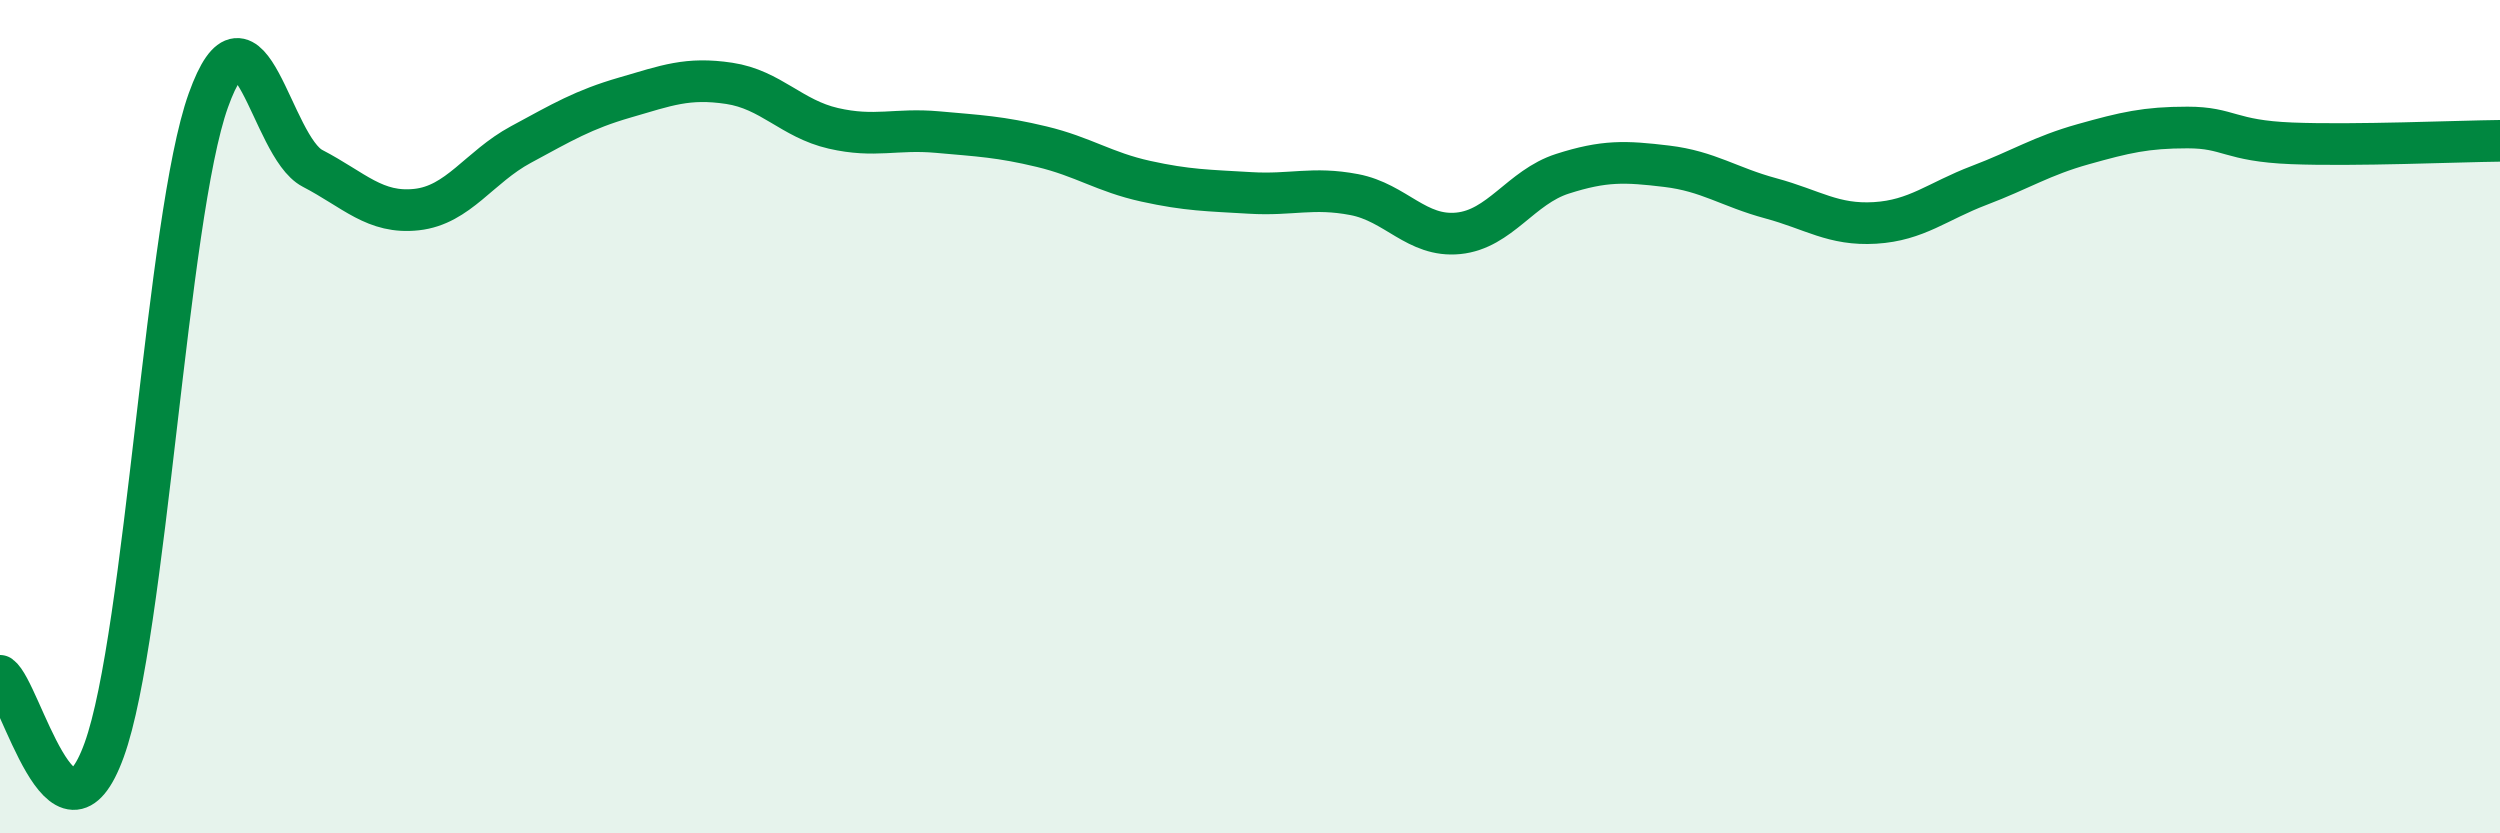
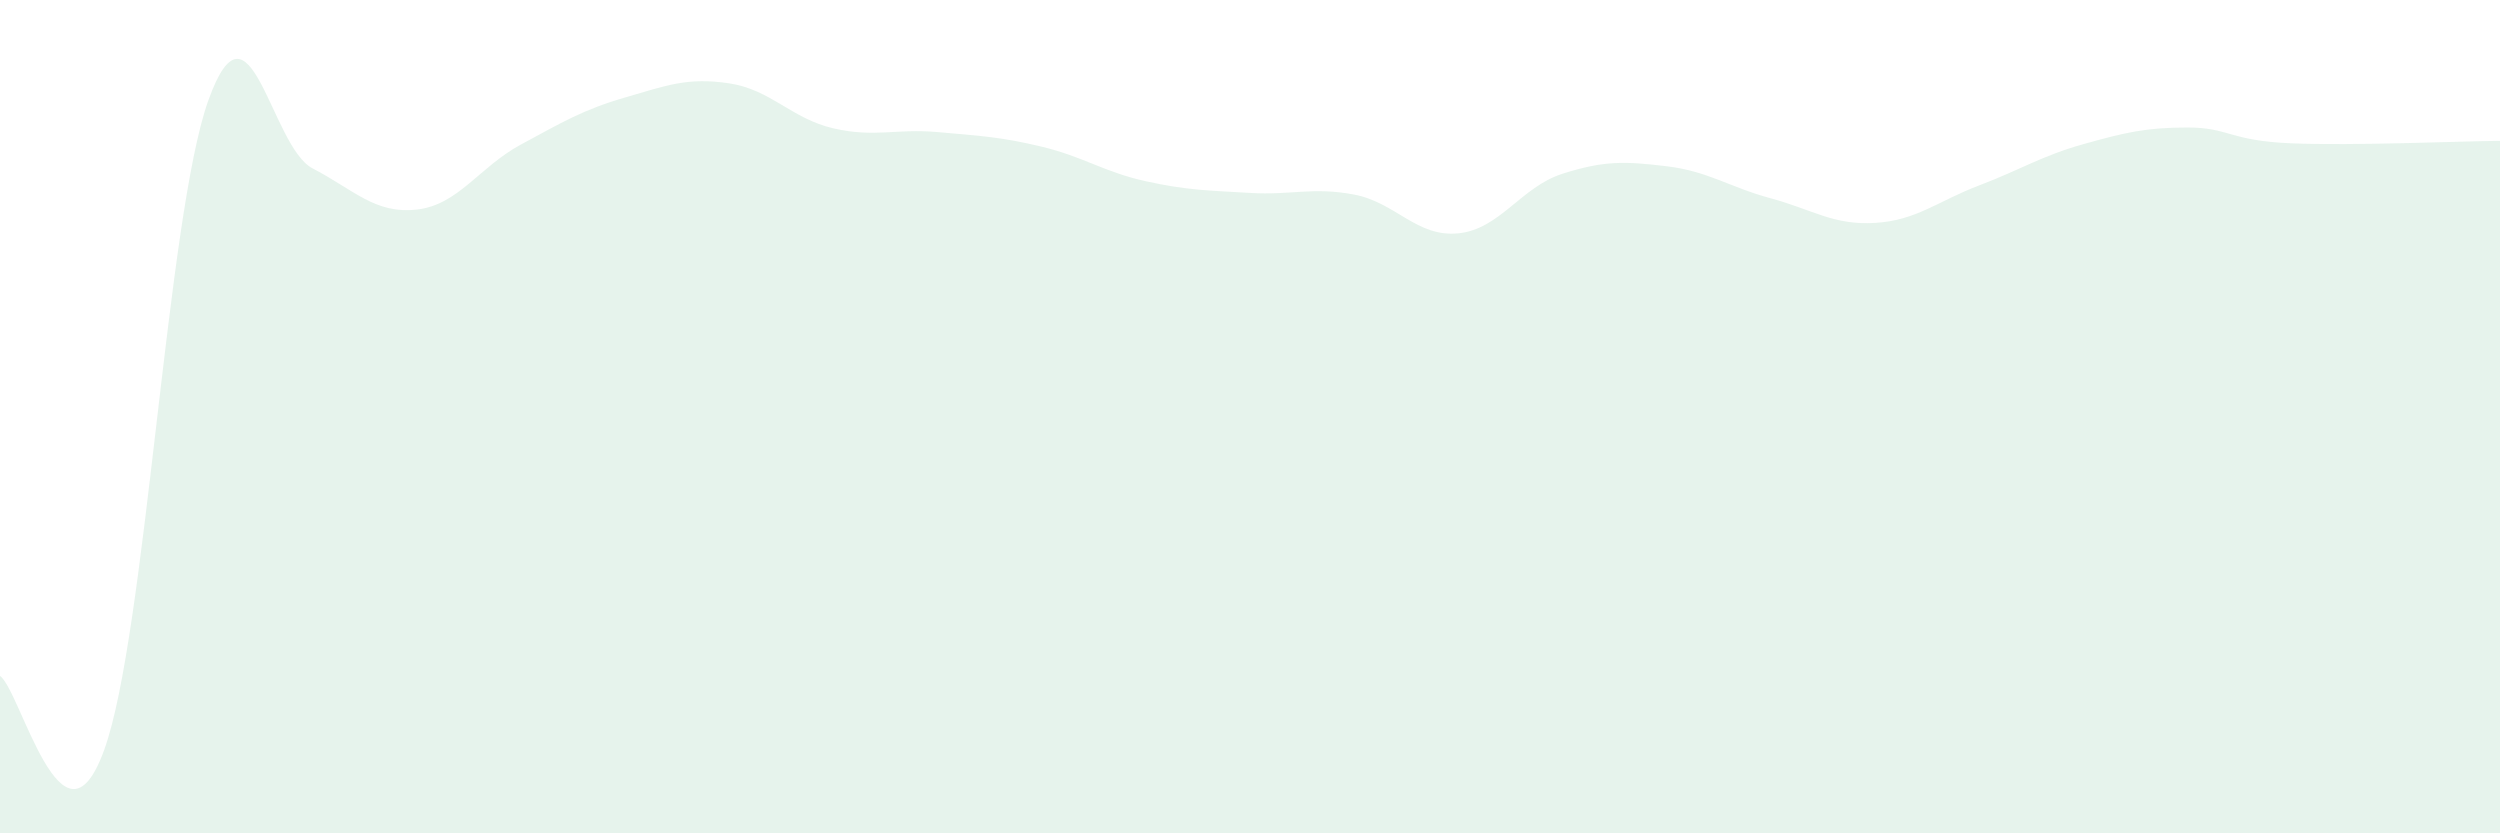
<svg xmlns="http://www.w3.org/2000/svg" width="60" height="20" viewBox="0 0 60 20">
  <path d="M 0,16.22 C 0.5,16.58 1.5,20.76 2.5,18 C 3.5,15.24 4,5.2 5,2.41 C 6,-0.38 6.5,3.52 7.5,4.04 C 8.5,4.56 9,5.14 10,5.03 C 11,4.92 11.5,4.01 12.5,3.47 C 13.5,2.93 14,2.63 15,2.34 C 16,2.05 16.5,1.85 17.5,2 C 18.5,2.15 19,2.85 20,3.08 C 21,3.31 21.5,3.08 22.5,3.17 C 23.5,3.26 24,3.28 25,3.52 C 26,3.76 26.5,4.13 27.5,4.35 C 28.5,4.57 29,4.57 30,4.63 C 31,4.69 31.5,4.48 32.5,4.67 C 33.5,4.86 34,5.7 35,5.6 C 36,5.5 36.5,4.49 37.5,4.17 C 38.5,3.85 39,3.87 40,3.99 C 41,4.11 41.5,4.49 42.5,4.76 C 43.5,5.03 44,5.41 45,5.35 C 46,5.29 46.5,4.83 47.5,4.45 C 48.5,4.07 49,3.74 50,3.46 C 51,3.18 51.5,3.06 52.5,3.06 C 53.5,3.06 53.5,3.38 55,3.44 C 56.5,3.5 59,3.39 60,3.38L60 20L0 20Z" fill="#008740" opacity="0.1" stroke-linecap="round" stroke-linejoin="round" />
-   <path d="M 0,16.22 C 0.5,16.58 1.5,20.76 2.5,18 C 3.5,15.24 4,5.2 5,2.41 C 6,-0.38 6.5,3.52 7.5,4.04 C 8.5,4.56 9,5.14 10,5.03 C 11,4.92 11.5,4.01 12.5,3.47 C 13.5,2.93 14,2.63 15,2.34 C 16,2.05 16.5,1.85 17.5,2 C 18.5,2.15 19,2.85 20,3.08 C 21,3.31 21.5,3.08 22.5,3.17 C 23.5,3.26 24,3.28 25,3.52 C 26,3.76 26.5,4.13 27.5,4.35 C 28.5,4.57 29,4.57 30,4.63 C 31,4.69 31.5,4.48 32.5,4.67 C 33.5,4.86 34,5.7 35,5.6 C 36,5.5 36.5,4.49 37.5,4.17 C 38.5,3.85 39,3.87 40,3.99 C 41,4.11 41.5,4.49 42.5,4.76 C 43.5,5.03 44,5.41 45,5.35 C 46,5.29 46.5,4.83 47.5,4.45 C 48.5,4.07 49,3.74 50,3.46 C 51,3.18 51.5,3.06 52.5,3.06 C 53.5,3.06 53.5,3.38 55,3.44 C 56.5,3.5 59,3.39 60,3.38" stroke="#008740" stroke-width="1" fill="none" stroke-linecap="round" stroke-linejoin="round" />
</svg>